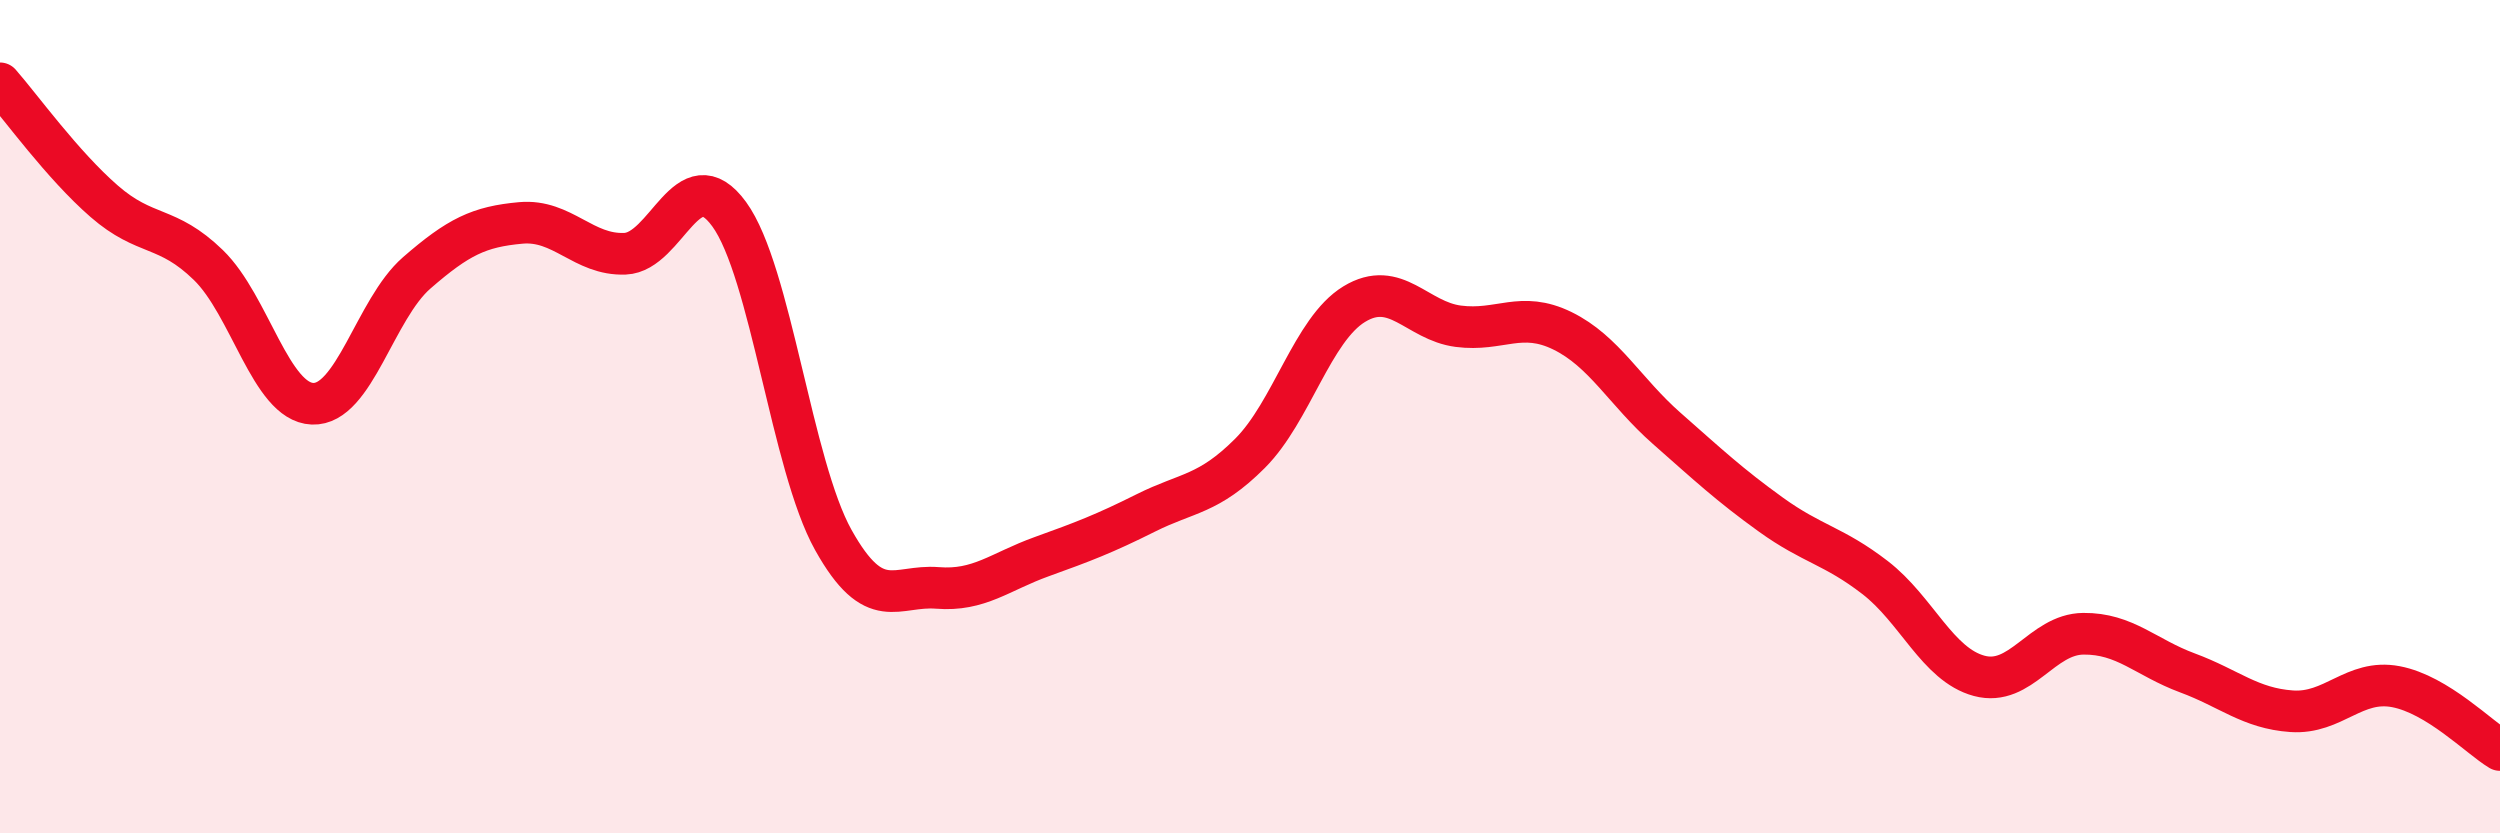
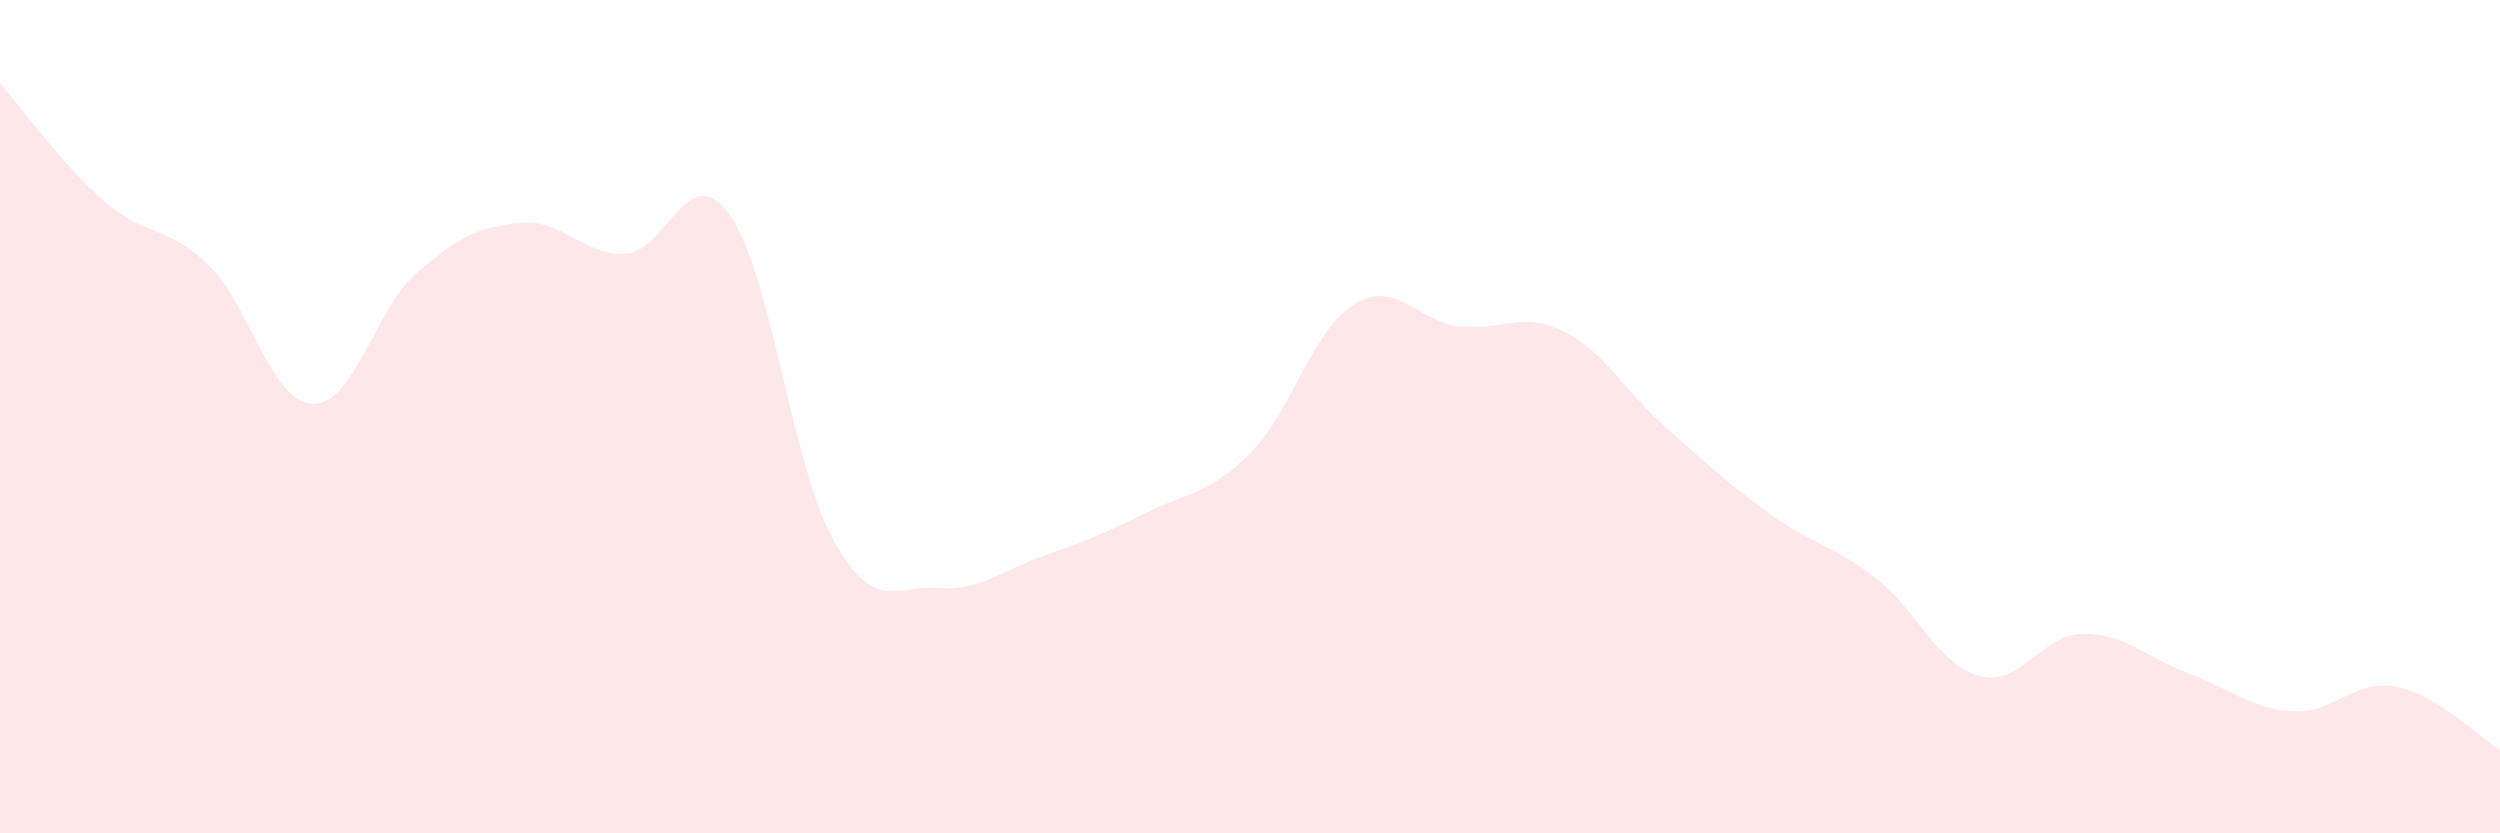
<svg xmlns="http://www.w3.org/2000/svg" width="60" height="20" viewBox="0 0 60 20">
  <path d="M 0,2 C 0.5,2.57 1.5,3.96 2.5,4.83 C 3.5,5.7 4,5.39 5,6.36 C 6,7.33 6.5,9.65 7.5,9.69 C 8.5,9.73 9,7.42 10,6.55 C 11,5.68 11.5,5.44 12.5,5.35 C 13.5,5.26 14,6.13 15,6.09 C 16,6.05 16.5,3.77 17.5,5.14 C 18.5,6.51 19,11.17 20,12.96 C 21,14.75 21.5,14.03 22.5,14.11 C 23.5,14.19 24,13.72 25,13.36 C 26,13 26.5,12.81 27.5,12.31 C 28.5,11.81 29,11.88 30,10.88 C 31,9.88 31.5,7.91 32.5,7.3 C 33.5,6.69 34,7.7 35,7.83 C 36,7.96 36.5,7.45 37.5,7.94 C 38.5,8.43 39,9.4 40,10.28 C 41,11.16 41.5,11.63 42.5,12.35 C 43.5,13.07 44,13.09 45,13.86 C 46,14.63 46.5,15.95 47.5,16.22 C 48.5,16.49 49,15.22 50,15.21 C 51,15.2 51.5,15.78 52.5,16.15 C 53.5,16.52 54,17 55,17.07 C 56,17.14 56.5,16.29 57.5,16.48 C 58.5,16.67 59.5,17.7 60,18L60 20L0 20Z" fill="#EB0A25" opacity="0.1" stroke-linecap="round" stroke-linejoin="round" />
-   <path d="M 0,2 C 0.5,2.57 1.5,3.96 2.5,4.83 C 3.5,5.7 4,5.39 5,6.36 C 6,7.33 6.5,9.65 7.5,9.69 C 8.5,9.73 9,7.42 10,6.55 C 11,5.68 11.5,5.44 12.5,5.35 C 13.5,5.26 14,6.13 15,6.09 C 16,6.05 16.5,3.77 17.5,5.14 C 18.5,6.51 19,11.17 20,12.96 C 21,14.75 21.5,14.03 22.5,14.11 C 23.5,14.19 24,13.72 25,13.36 C 26,13 26.5,12.81 27.5,12.31 C 28.5,11.81 29,11.88 30,10.88 C 31,9.88 31.5,7.91 32.5,7.3 C 33.5,6.69 34,7.7 35,7.83 C 36,7.96 36.5,7.45 37.5,7.94 C 38.5,8.43 39,9.4 40,10.28 C 41,11.16 41.5,11.63 42.5,12.35 C 43.5,13.07 44,13.09 45,13.86 C 46,14.63 46.5,15.95 47.5,16.22 C 48.5,16.49 49,15.22 50,15.21 C 51,15.2 51.5,15.78 52.5,16.15 C 53.5,16.52 54,17 55,17.07 C 56,17.14 56.5,16.29 57.5,16.48 C 58.5,16.67 59.5,17.7 60,18" stroke="#EB0A25" stroke-width="1" fill="none" stroke-linecap="round" stroke-linejoin="round" />
</svg>